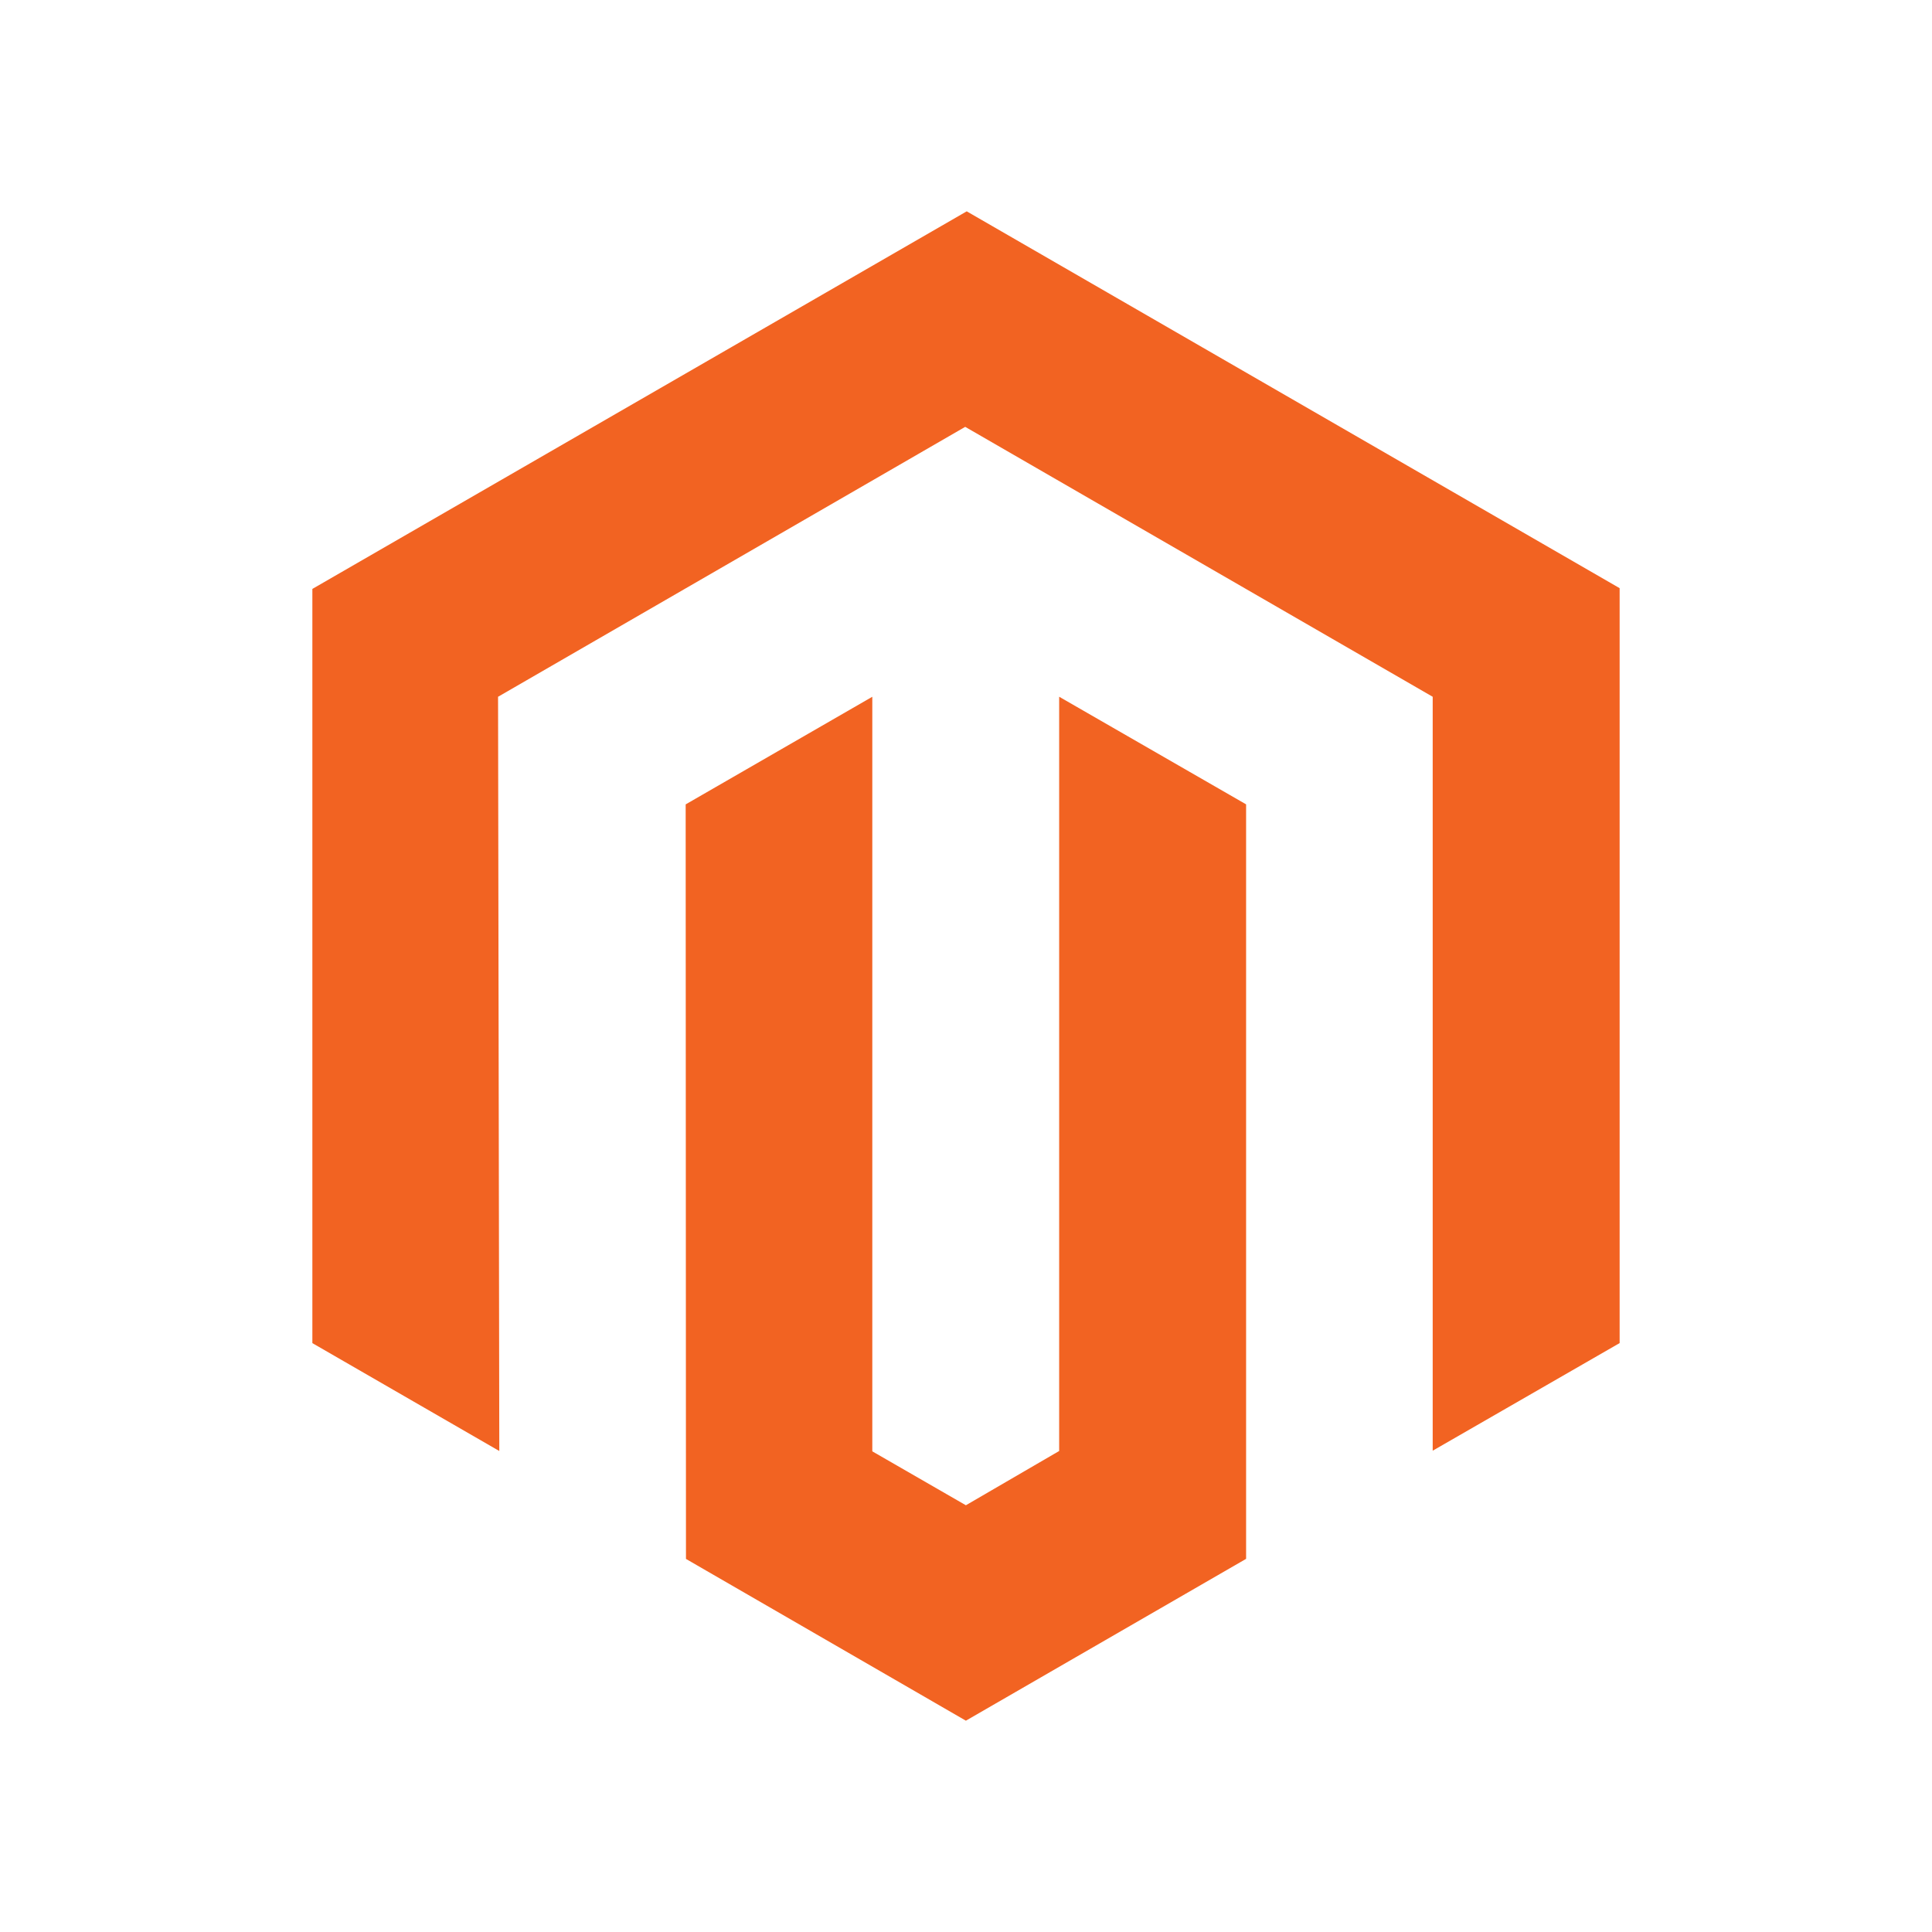
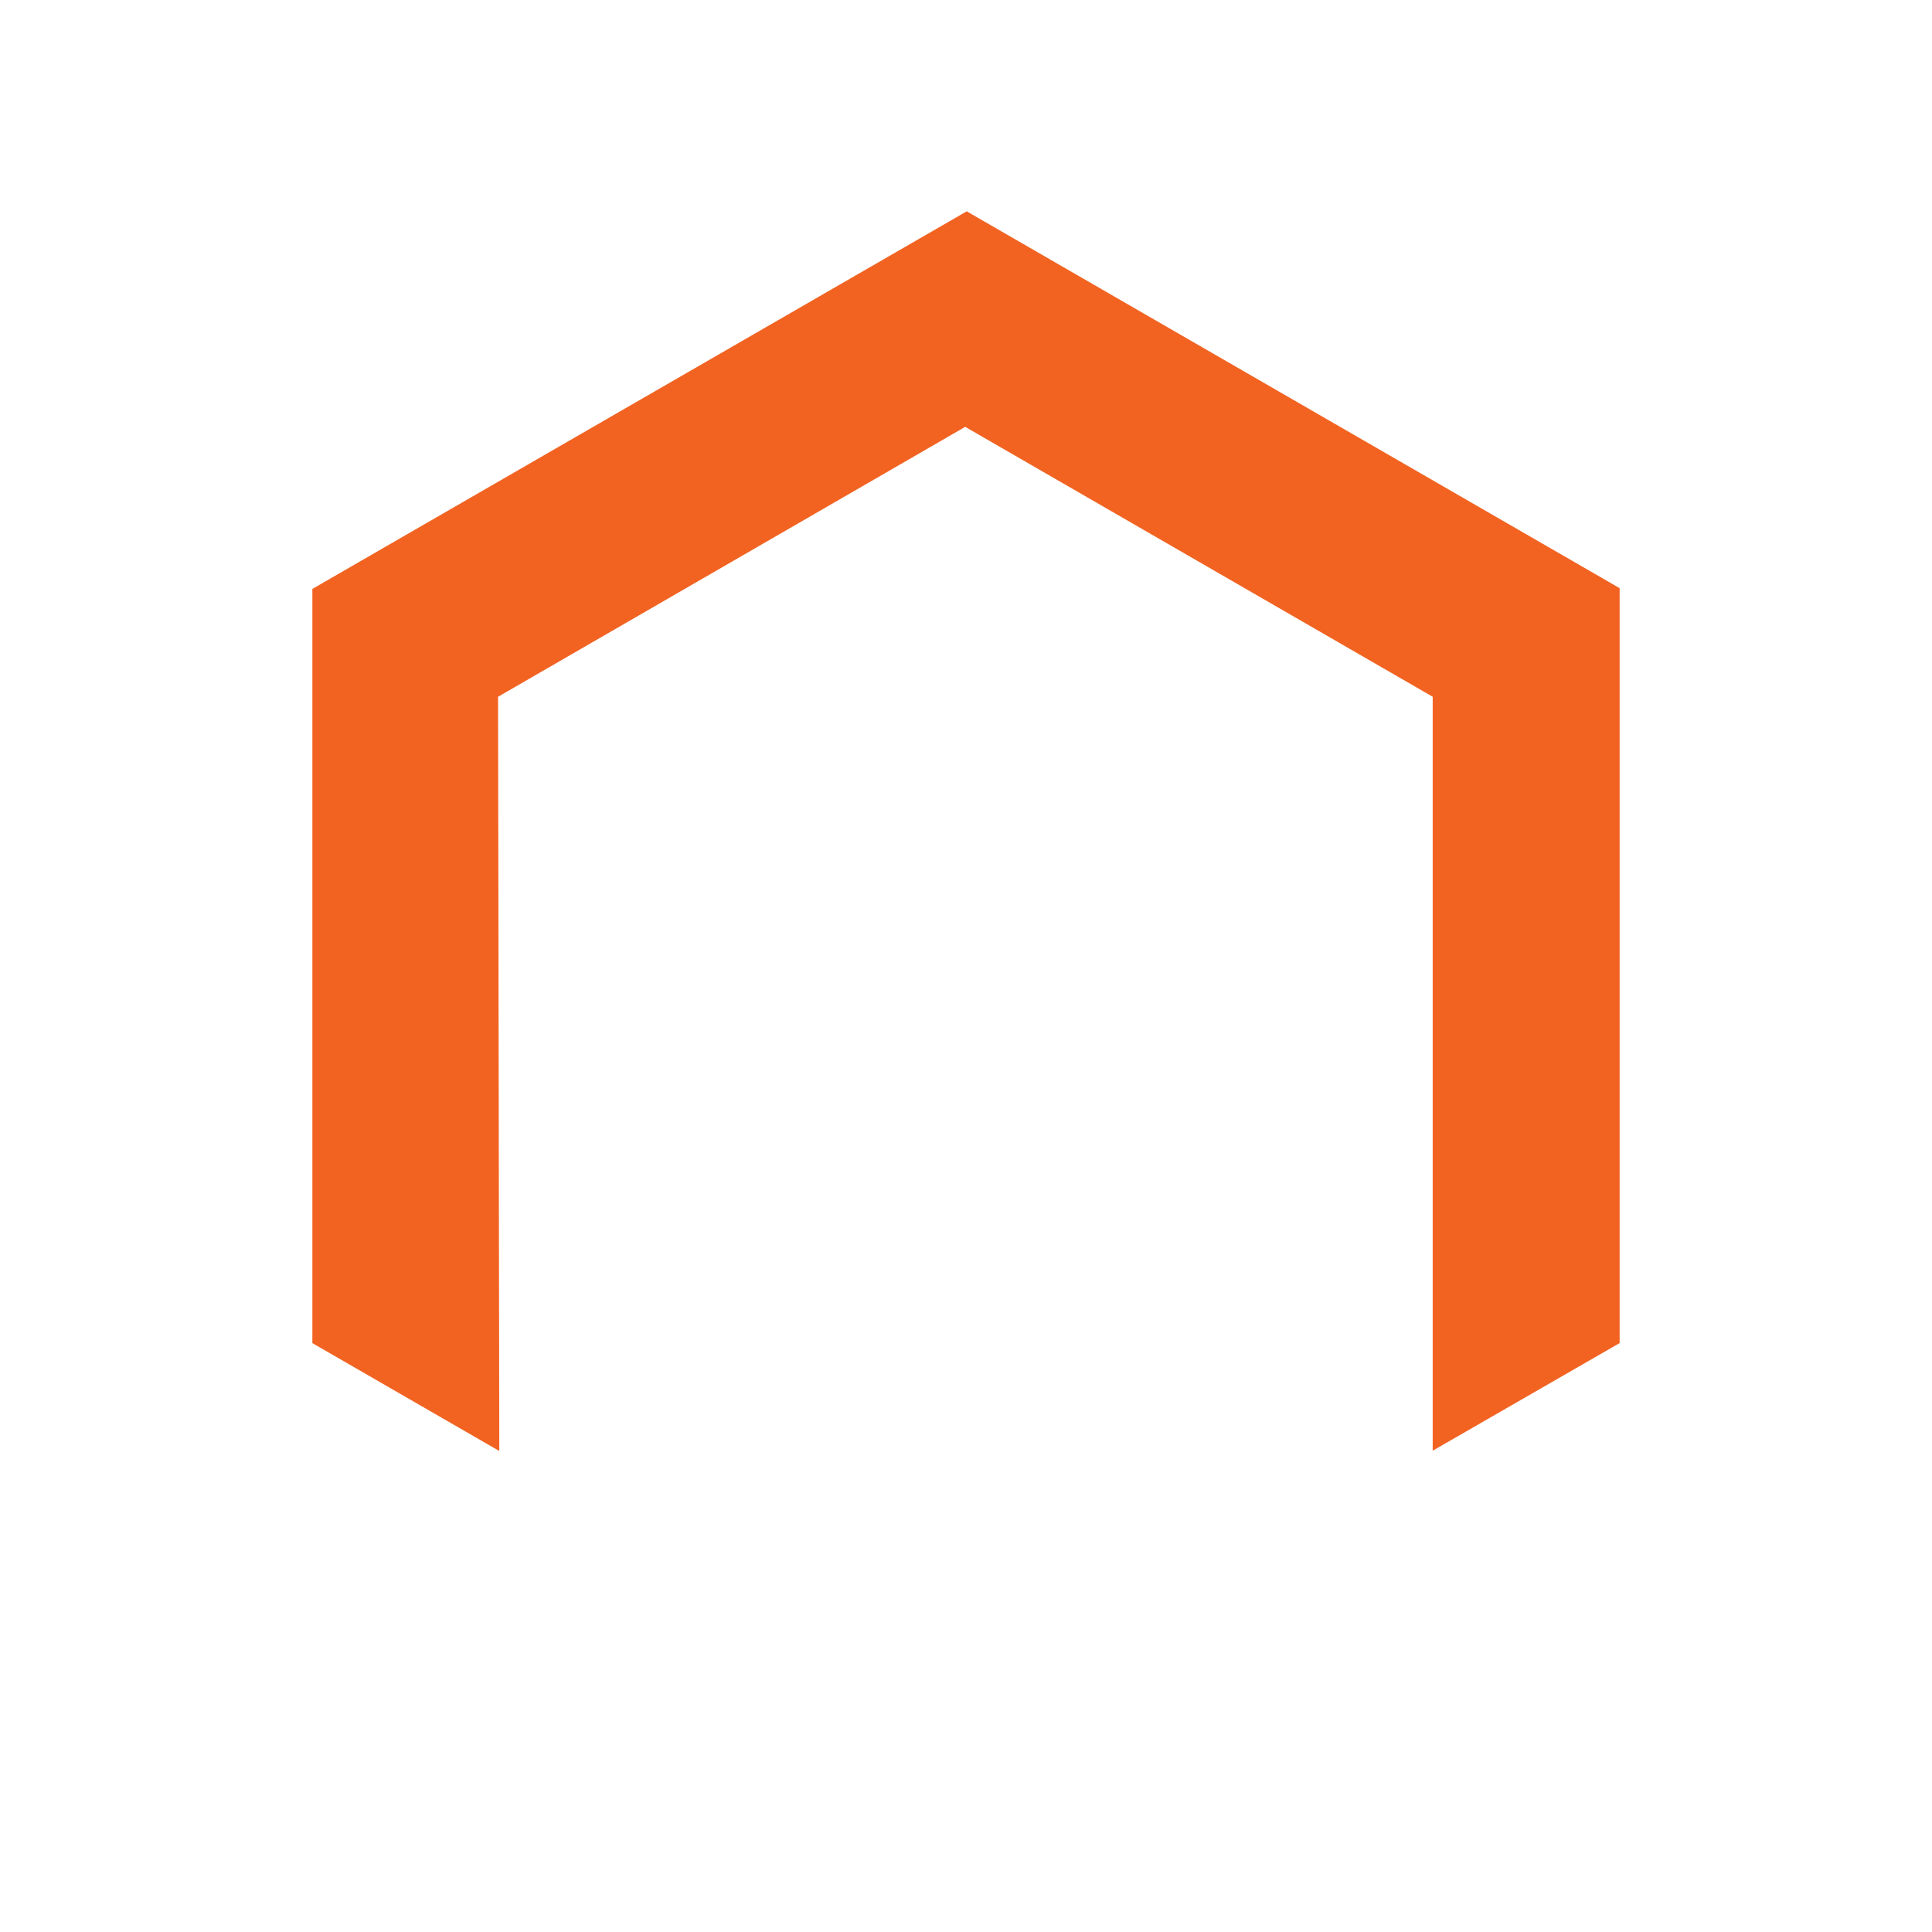
<svg xmlns="http://www.w3.org/2000/svg" id="a" width="512" height="512" viewBox="0 0 512 512">
  <g id="b">
    <path id="c" d="m256.2,56l-173.42,100.07v199.87l49.54,28.59-.33-199.88,123.8-71.53,123.89,71.53v199.8l49.54-28.52v-200.06l-173.02-99.86Z" fill="#f26322" stroke-width="0" />
-     <path id="d" d="m280.69,384.53l-24.72,14.38-24.8-14.29v-199.97l-49.46,28.52.08,199.96,74.18,42.87,74.26-42.89v-199.95l-49.54-28.52v199.88Z" fill="#f26322" stroke-width="0" />
  </g>
</svg>